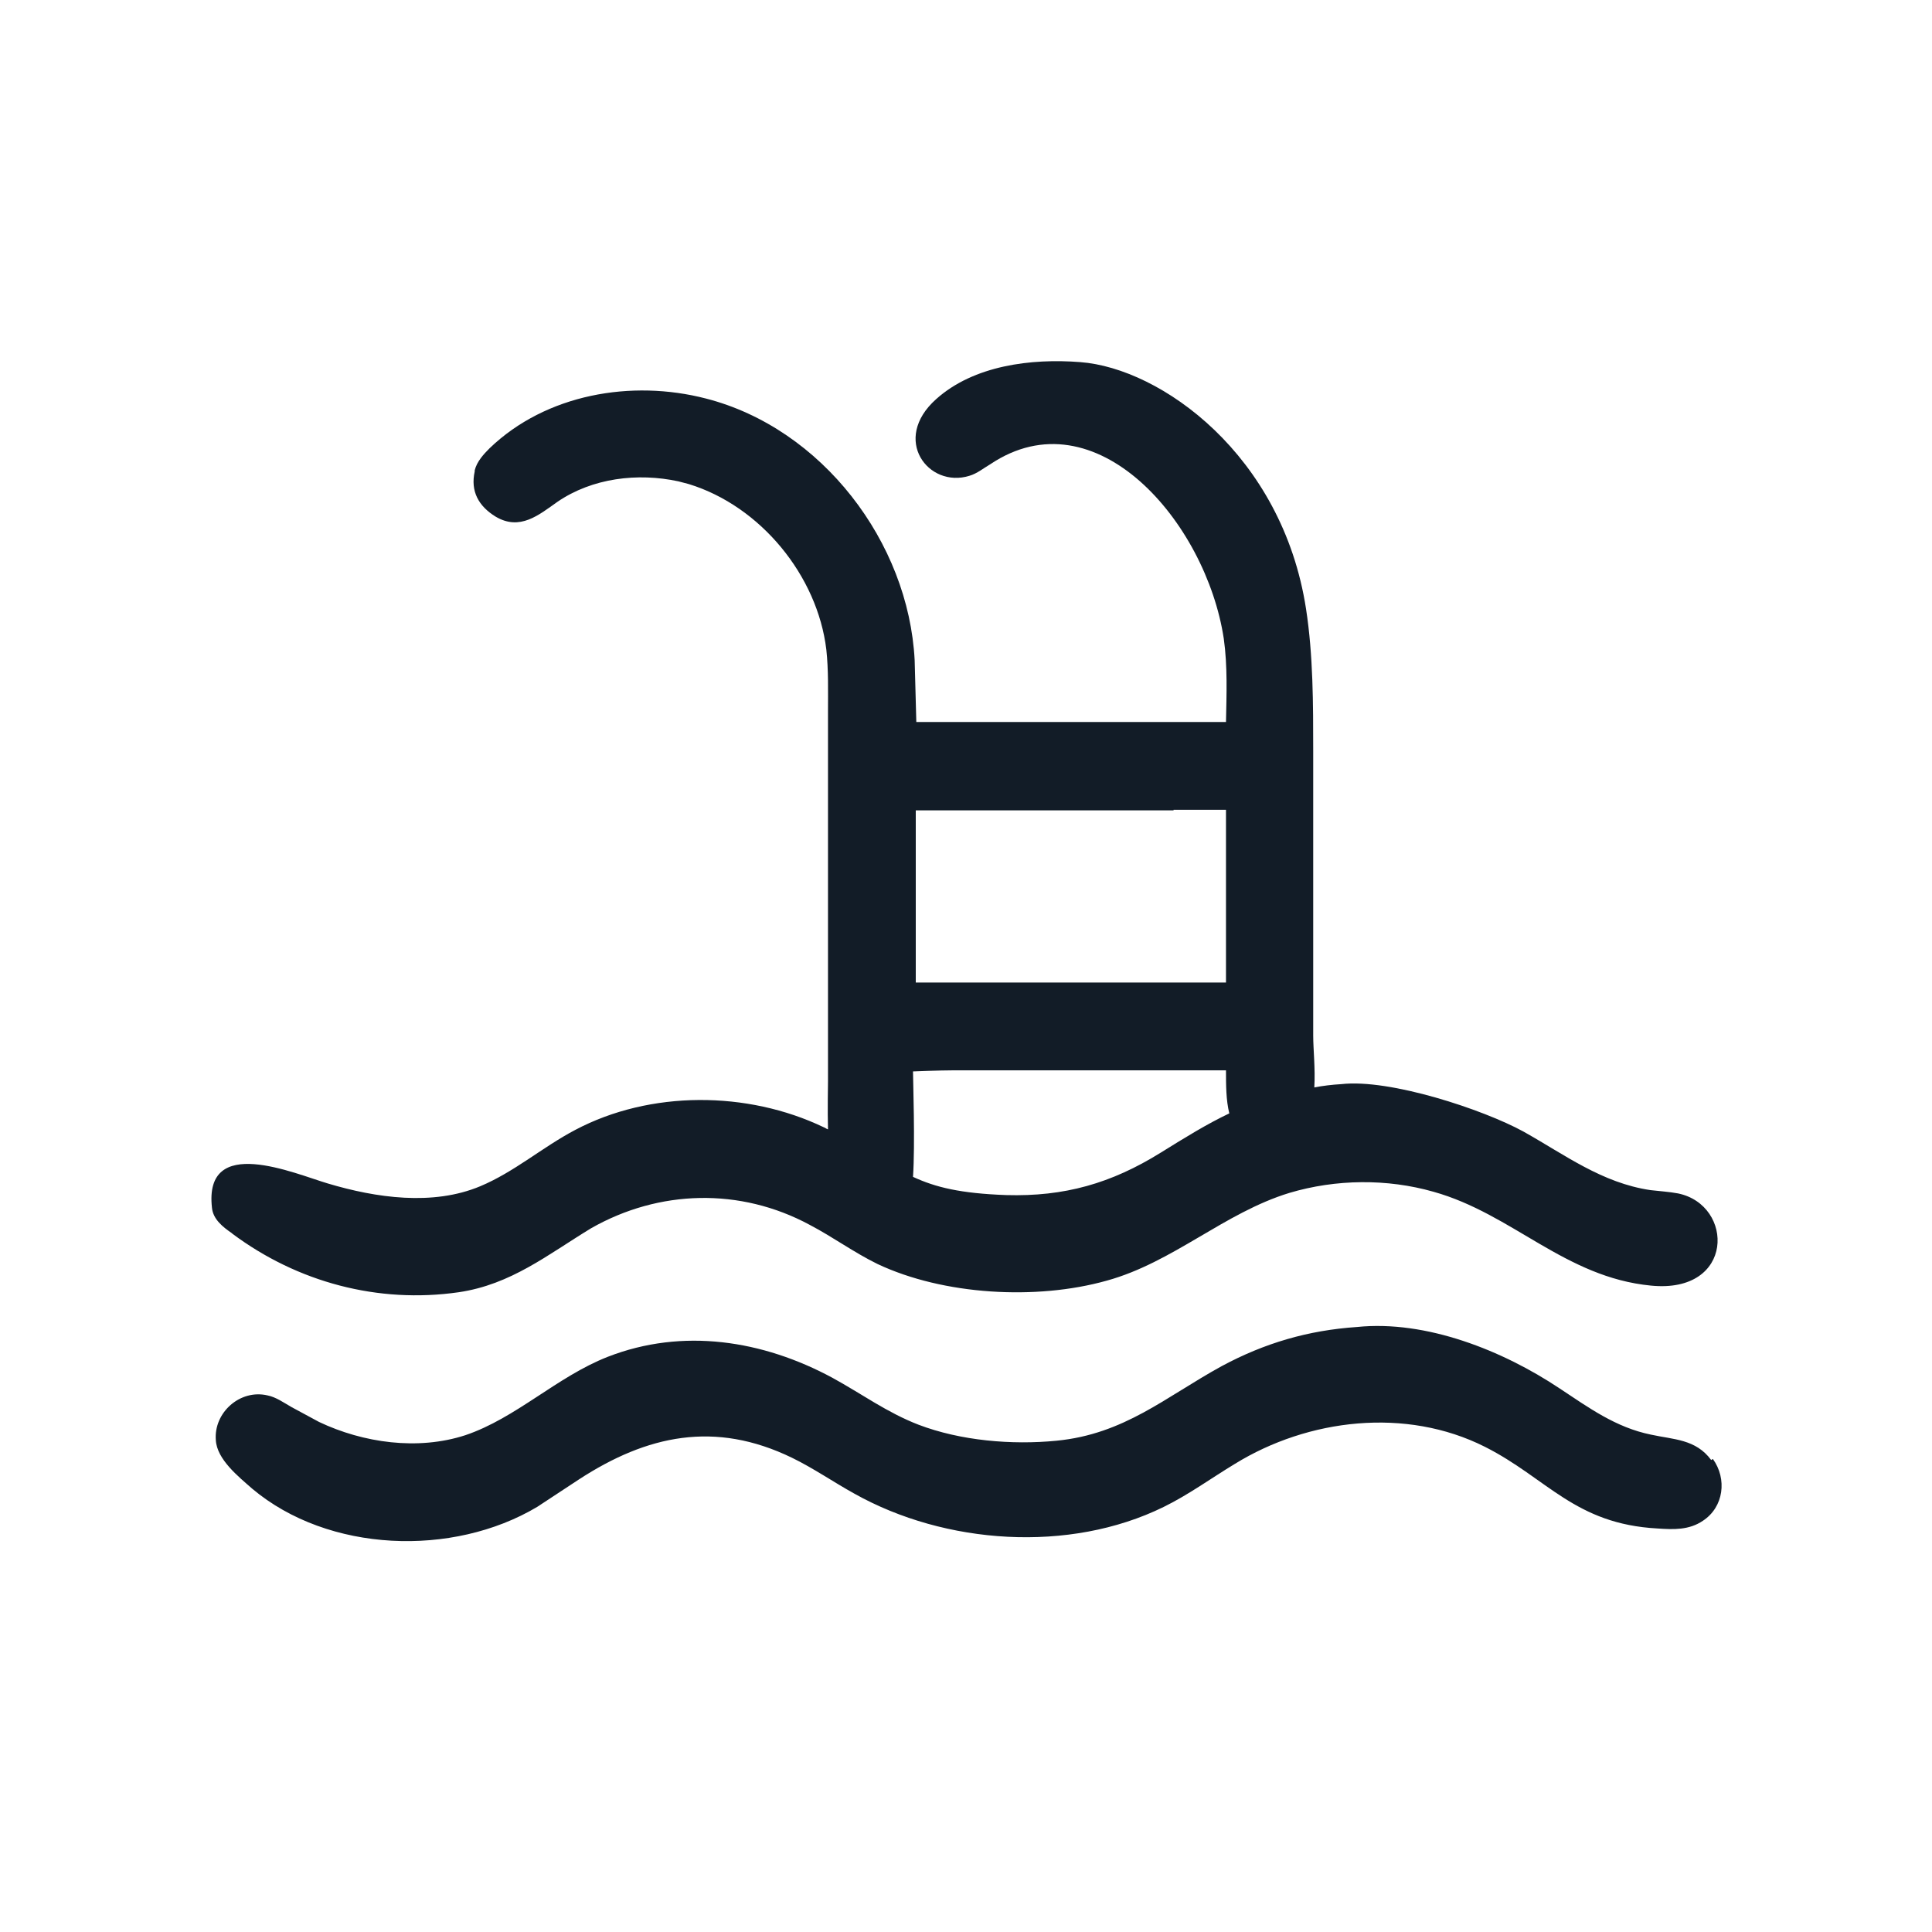
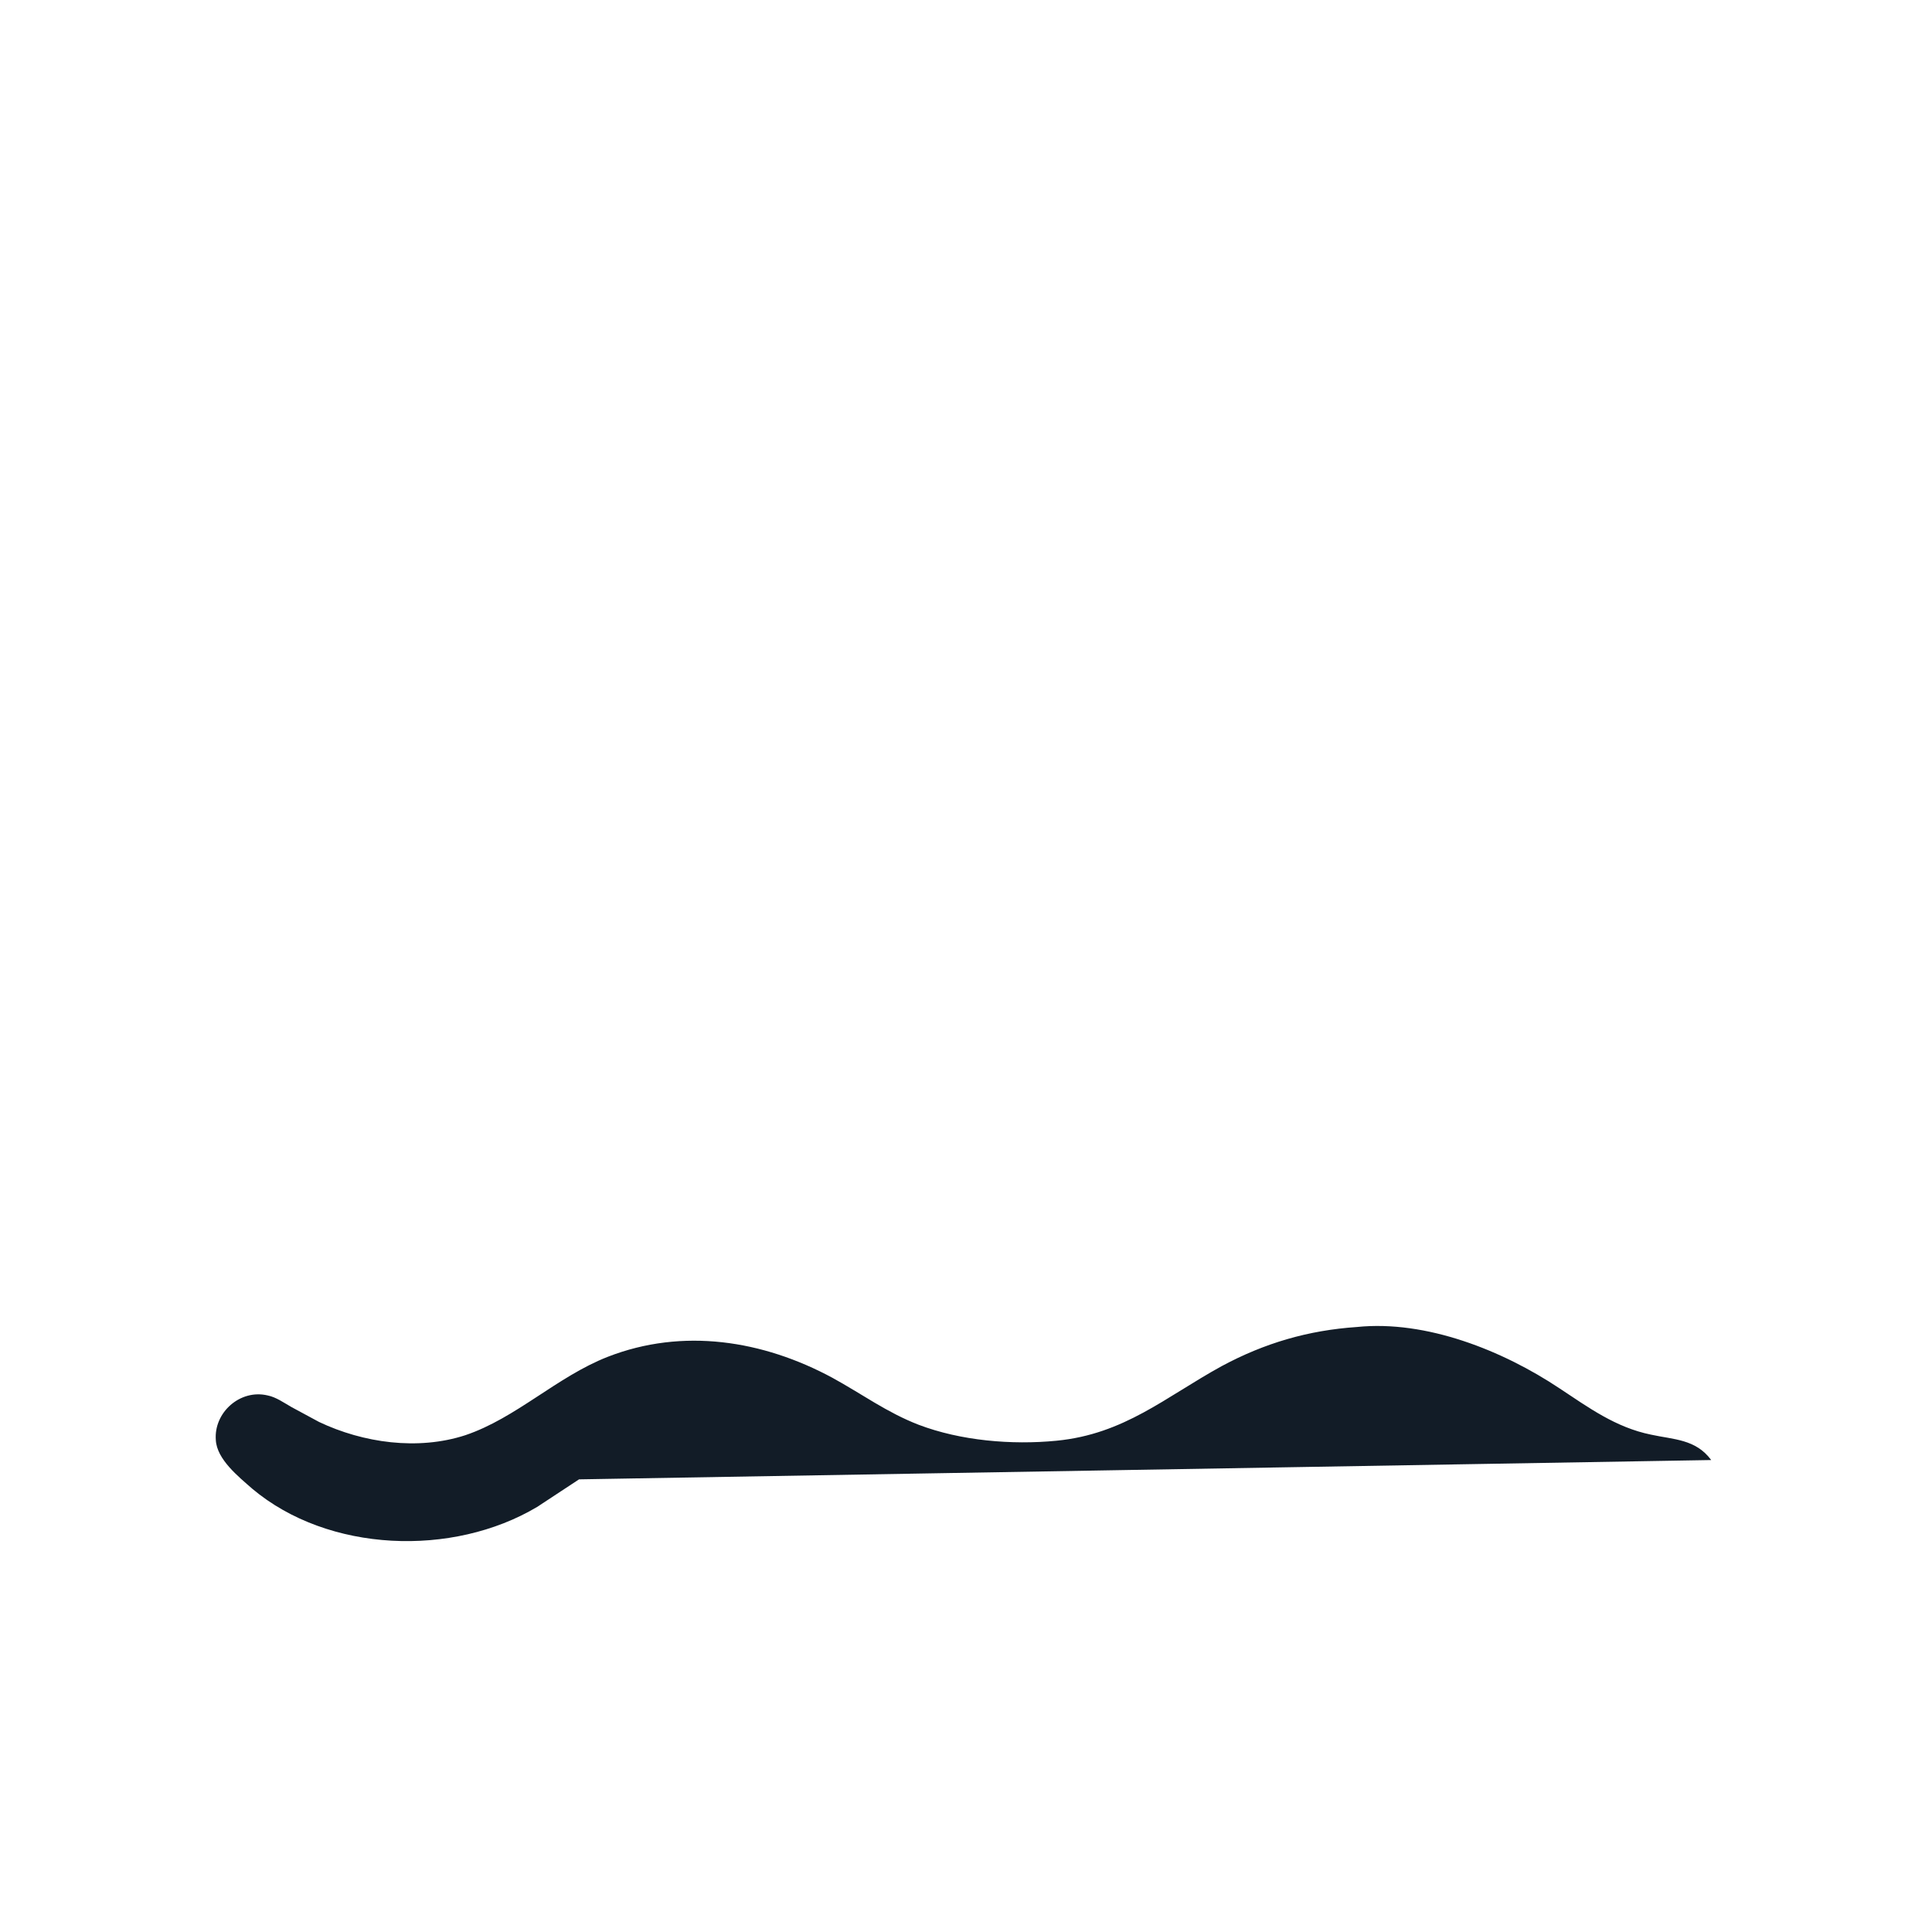
<svg xmlns="http://www.w3.org/2000/svg" id="Capa_1" version="1.1" viewBox="0 0 350 350">
  <defs>
    <style>
      .st0 {
        fill: #121c27;
      }
    </style>
  </defs>
-   <path class="st0" d="M42.1,223.5c11.8,8.8,26.4,12.7,41,10.6,9.5-1.4,16.1-6.8,24-11.6,12.3-7,27-7.4,39.6-.6,4.2,2.2,8,5,12.3,7.1,11.9,5.6,28.7,6.6,41.5,3,12-3.3,21.3-12.3,33.1-15.9,8.4-2.5,17.7-2.6,26.1-.2,14.3,4,23.8,15.5,39.4,17,15.2,1.5,15.1-14.6,4.9-16.7-1.6-.3-3.3-.4-5-.6-8.8-1.3-15.5-6.4-23-10.6-7.3-4-24.2-9.6-33-8.6-1.7.1-3.4.3-4.9.6.2-3.4-.2-6.9-.2-9.4v-51.6c0-8.4,0-17.3-1.3-25.7-4.3-27.9-26.3-43.6-40.9-44.7-8.9-.7-19.3.6-26.1,6.7-8.2,7.3-1.4,16.2,6,13.9,1.4-.4,2.6-1.4,3.8-2.1,19.1-12.8,39.1,10.5,42.3,31.6.7,5,.5,10.1.4,15.1h-56.1c0-.1-.3-11.2-.3-11.2-1.1-21.4-16.8-42-37.8-47.4-13.5-3.5-29-.8-39.2,9-1.1,1.1-2.3,2.4-2.7,4v.2c-.8,3.6.7,6.3,3.8,8.2,4.4,2.6,7.8-.3,11.2-2.7,6.3-4.3,14.5-5.3,21.9-3.7l1.9.5c13,4,23.3,16.6,24.9,30,.4,3.7.3,7.5.3,11.2v60.5c0,2,0,4.8,0,6.5,0,.9-.1,5.2,0,8.7-.3-.1-.5-.3-.8-.4-13.8-6.6-31.4-6.7-45,.5-5.9,3.1-11,7.6-17.2,10.2-8.6,3.6-18.9,2.1-27.6-.5-6.1-1.8-22.5-9-21,4.4.2,2.1,2,3.5,3.6,4.6ZM212.6,146.7h9.5s0,31.3,0,31.3h-46.7c0,0-9.5,0-9.5,0v-31.2c0,0,46.7,0,46.7,0ZM165.4,194.1s4.9-.2,7.3-.2h49.4c0,2.6,0,5.4.6,7.8-4,1.9-7.9,4.3-12.4,7.1-9,5.6-17.5,8-28,7.7-8.3-.3-12.8-1.4-16.9-3.3.4-5.8,0-17.7,0-19Z" />
-   <path class="st0" d="M310,264.5c-2.8-3.8-6.8-3.7-10.9-4.6-6.4-1.3-11.3-4.9-16.6-8.4-10.2-6.8-24.1-12.4-36.7-11.1-8.8.6-16.7,2.9-24.5,7.1-10.2,5.6-17.6,12.3-29.9,13.5-8.1.8-17.4,0-25-2.9-5.7-2.2-10.3-5.6-15.6-8.5-12.6-6.8-27.1-9.1-40.7-3.8-9.2,3.6-16.6,11.1-25.8,14.2-8.6,2.8-18.5,1.4-26.5-2.4l-5-2.7c-1.4-.8-2.8-1.8-4.3-2.1-5-1.2-9.8,3.1-9.4,8.1.2,3.5,4.1,6.6,6.6,8.8,13.8,11.6,36.3,12.4,51.6,3.3l7.6-5c12.3-8,24.6-10.7,38.6-3.9,3.9,1.9,7.5,4.4,11.3,6.5,16.4,9.2,38.9,10.8,56,2.4,4.5-2.2,8.6-5.2,12.9-7.8,13.3-8.2,31-10.3,45.3-3.1,11.3,5.7,16.3,14,31.3,14.8,2.9.2,5.7.3,8.2-1.4,3.8-2.5,4.4-7.6,1.8-11.2Z" />
+   <path class="st0" d="M310,264.5c-2.8-3.8-6.8-3.7-10.9-4.6-6.4-1.3-11.3-4.9-16.6-8.4-10.2-6.8-24.1-12.4-36.7-11.1-8.8.6-16.7,2.9-24.5,7.1-10.2,5.6-17.6,12.3-29.9,13.5-8.1.8-17.4,0-25-2.9-5.7-2.2-10.3-5.6-15.6-8.5-12.6-6.8-27.1-9.1-40.7-3.8-9.2,3.6-16.6,11.1-25.8,14.2-8.6,2.8-18.5,1.4-26.5-2.4l-5-2.7c-1.4-.8-2.8-1.8-4.3-2.1-5-1.2-9.8,3.1-9.4,8.1.2,3.5,4.1,6.6,6.6,8.8,13.8,11.6,36.3,12.4,51.6,3.3l7.6-5Z" />
</svg>